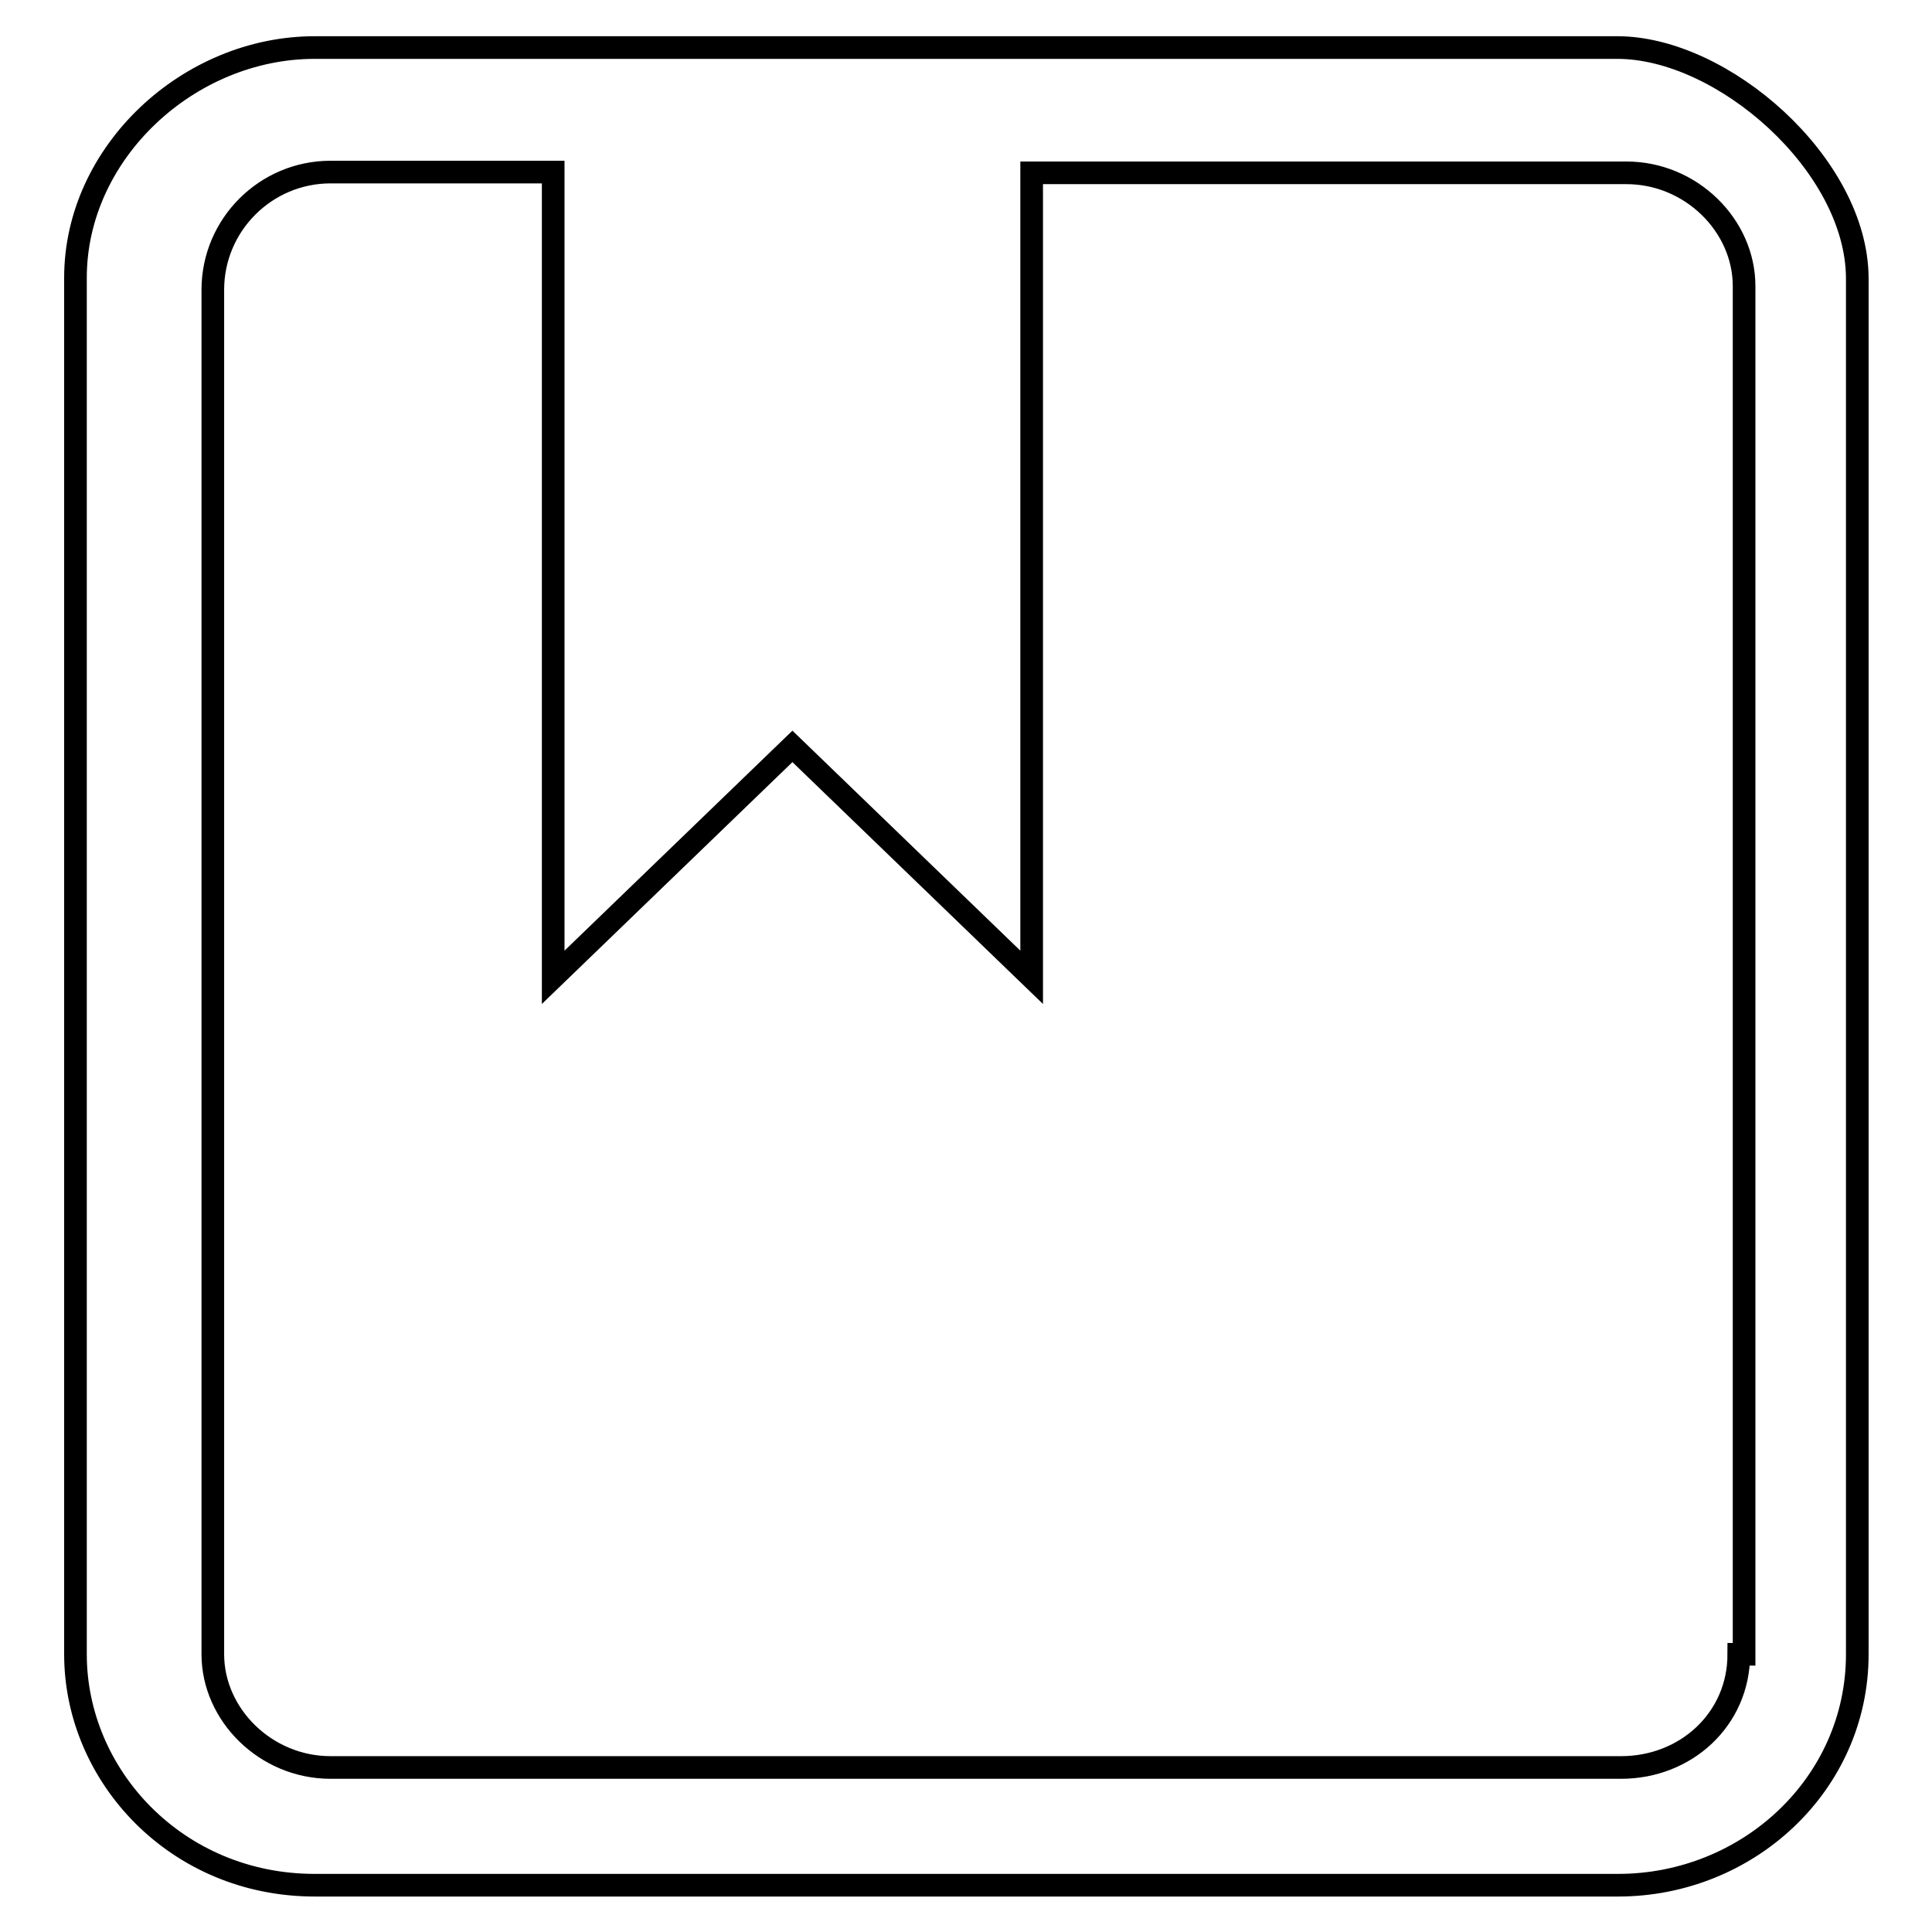
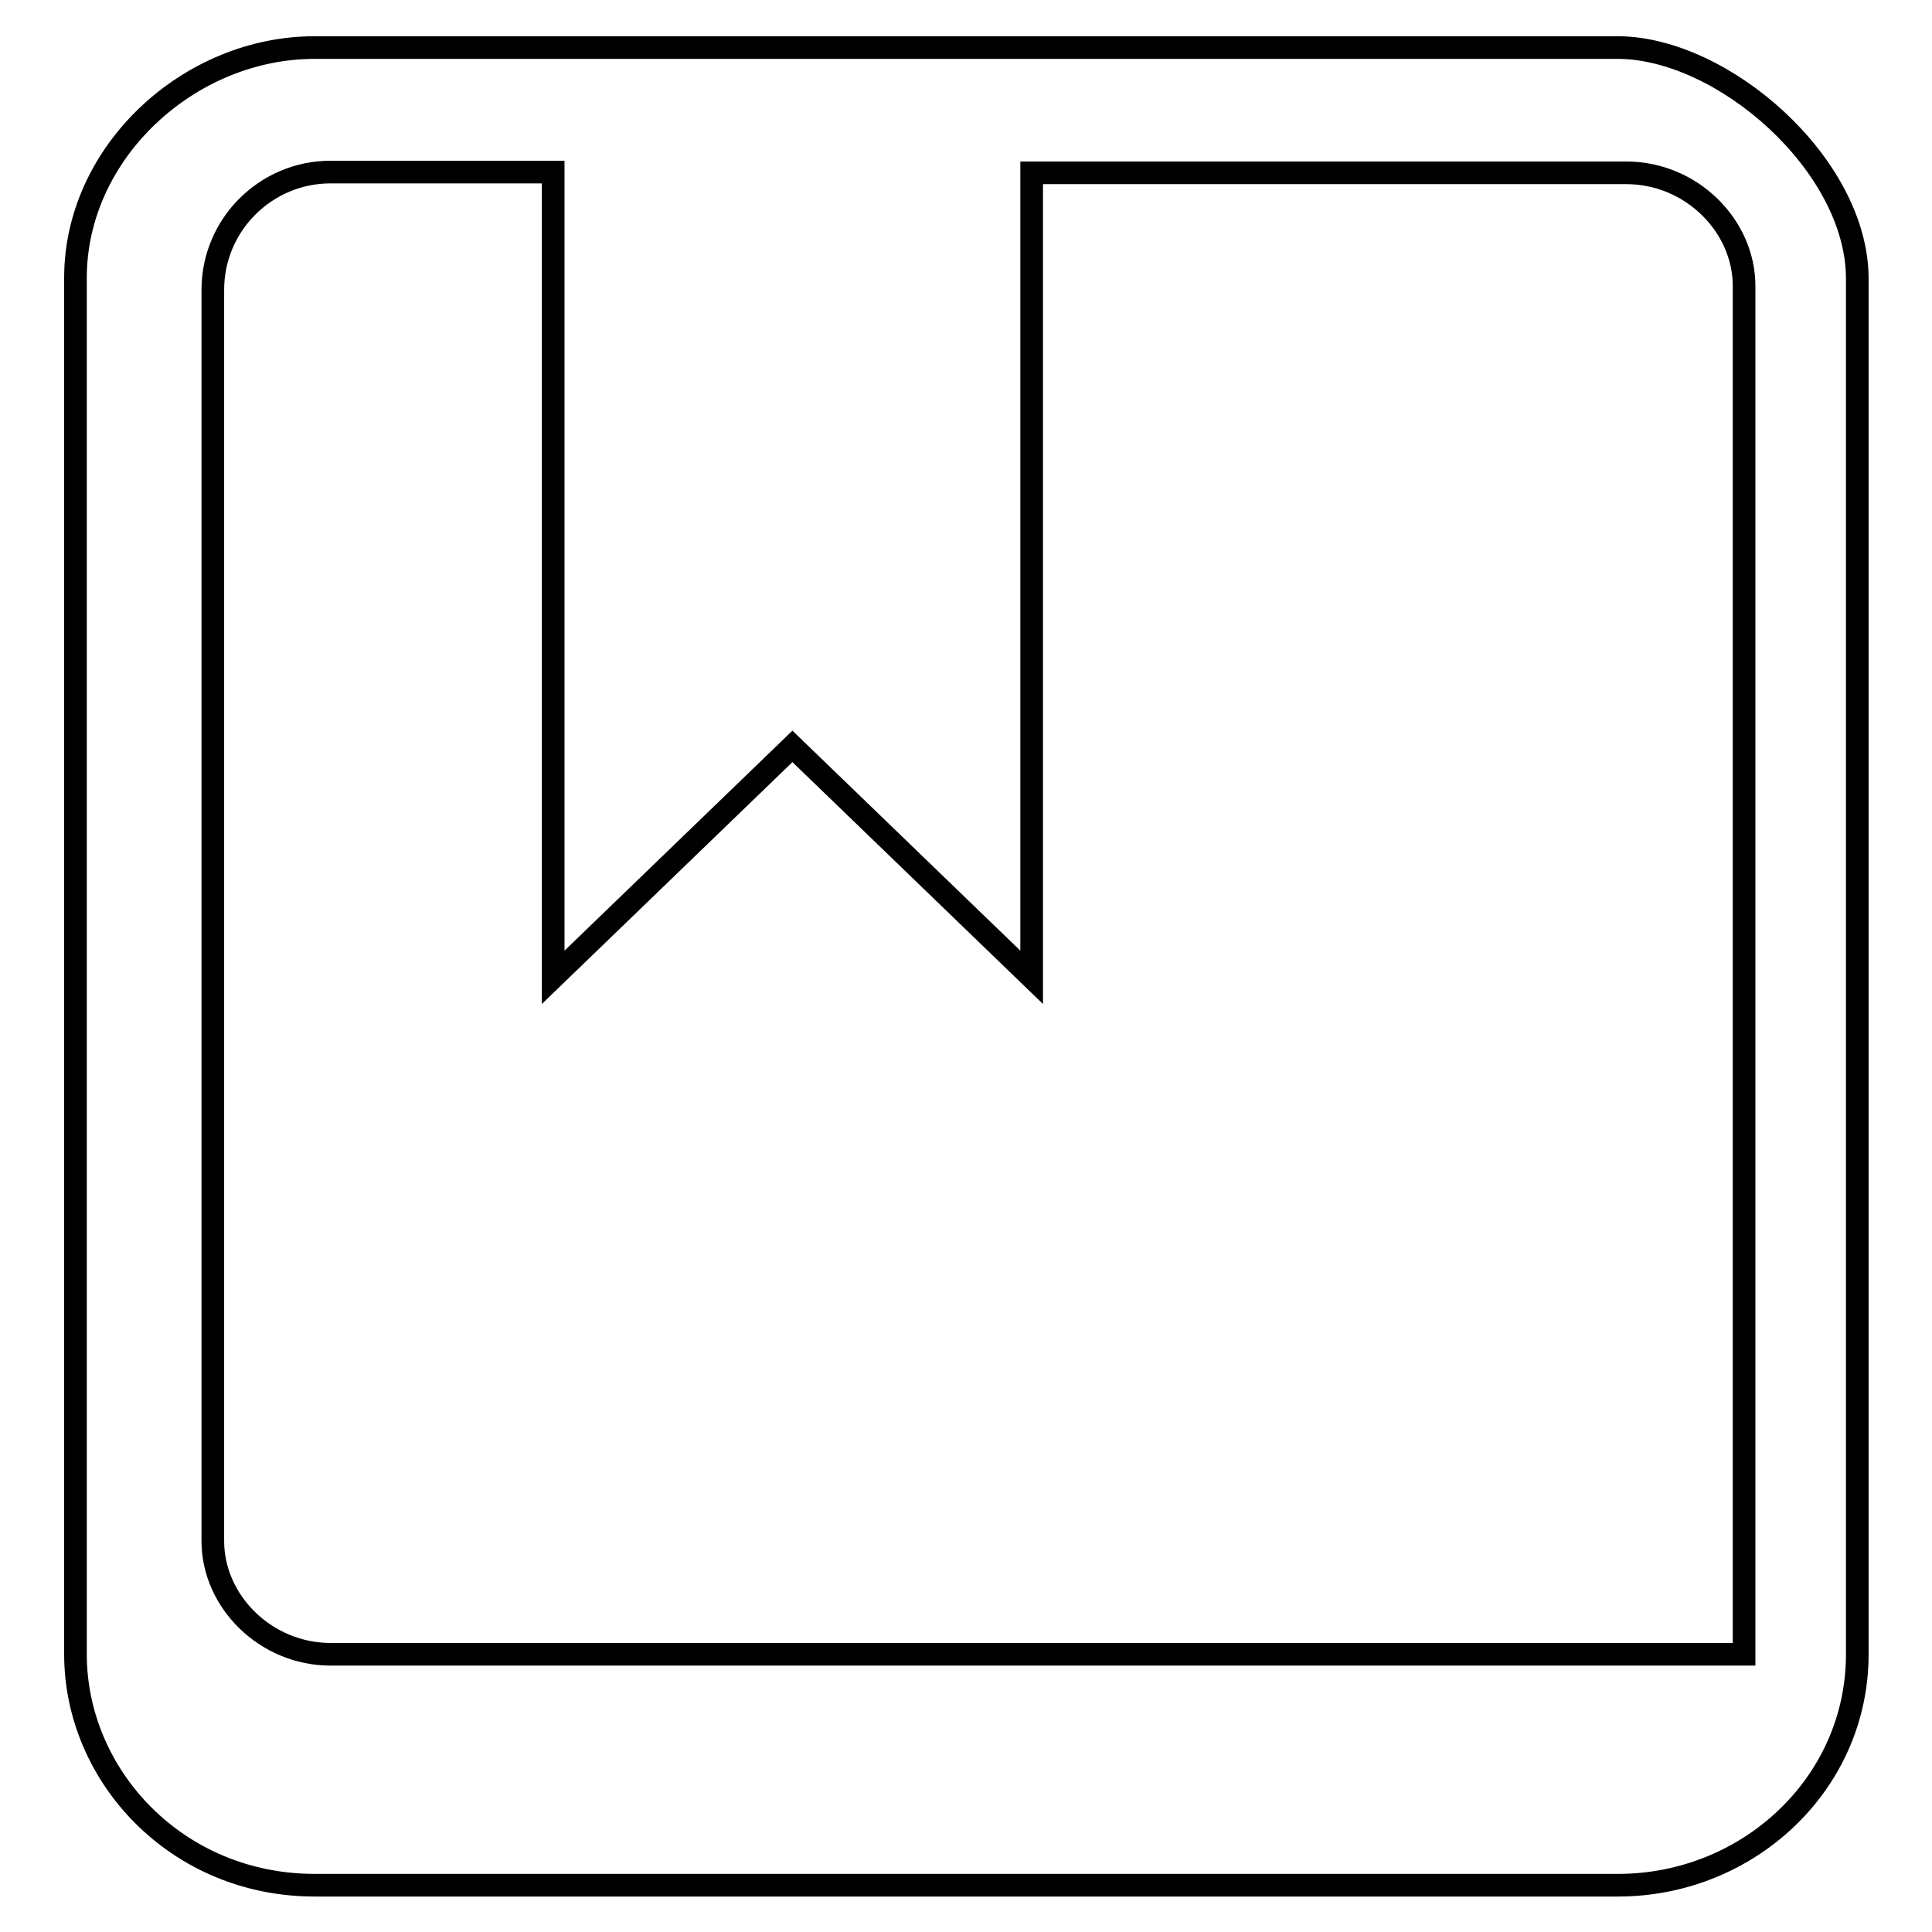
<svg xmlns="http://www.w3.org/2000/svg" version="1.1" x="0px" y="0px" viewBox="0 0 256 256" enable-background="new 0 0 256 256" xml:space="preserve">
  <g>
    <g>
-       <path stroke-width="3" fill-opacity="0" stroke="#000000" d="M214.3,6.3H41.7C25,6.3,10,20.2,10,36.8v182.4c0,16.1,13.4,30.6,31.7,30.6h172.7c17.2,0,31.7-13.4,31.7-30.6V36.8C246,21.8,228.3,6.3,214.3,6.3L214.3,6.3z M230.4,219.2c0,8.6-7,15-15.6,15H43.8c-8.6,0-15.6-7-15.6-15V38.4c0-8.6,7-15.6,15.6-15.6h29.5v106.7l31.7-30.6l31.7,30.6V22.9h78.8c8.6,0,15.6,7,15.6,15v181.3H230.4z" />
+       <path stroke-width="3" fill-opacity="0" stroke="#000000" d="M214.3,6.3H41.7C25,6.3,10,20.2,10,36.8v182.4c0,16.1,13.4,30.6,31.7,30.6h172.7c17.2,0,31.7-13.4,31.7-30.6V36.8C246,21.8,228.3,6.3,214.3,6.3L214.3,6.3z M230.4,219.2H43.8c-8.6,0-15.6-7-15.6-15V38.4c0-8.6,7-15.6,15.6-15.6h29.5v106.7l31.7-30.6l31.7,30.6V22.9h78.8c8.6,0,15.6,7,15.6,15v181.3H230.4z" />
    </g>
  </g>
</svg>